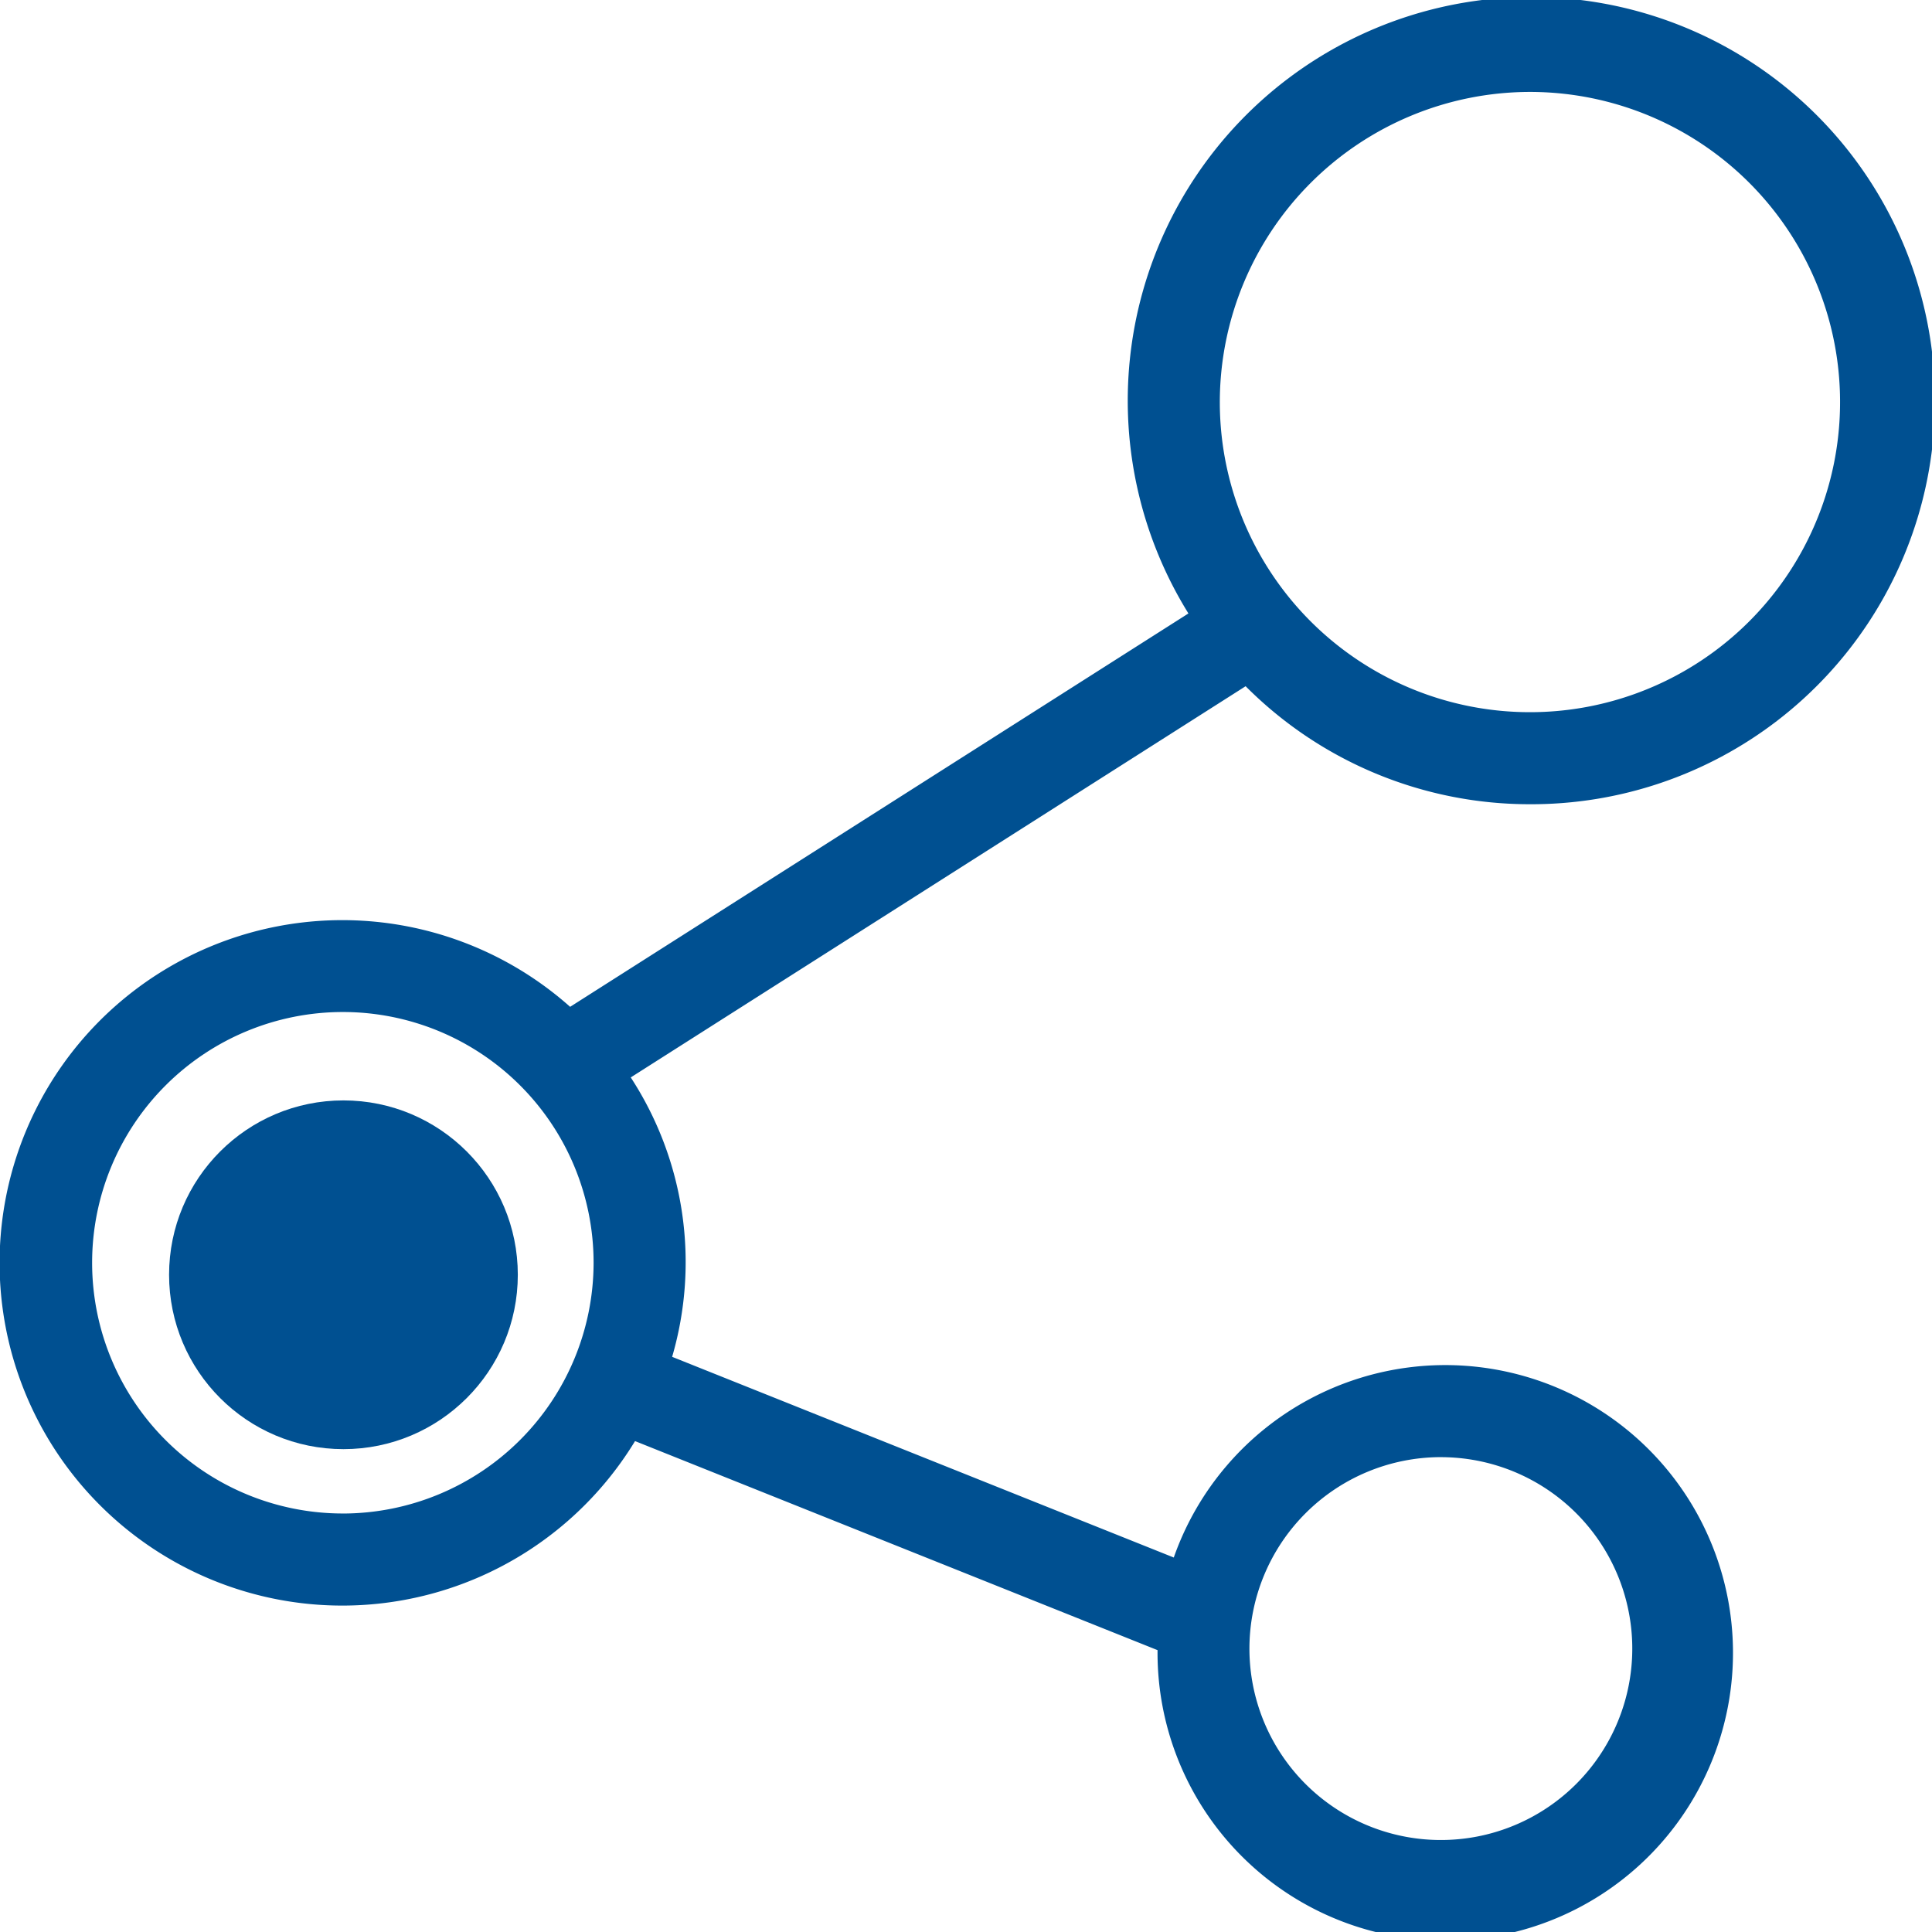
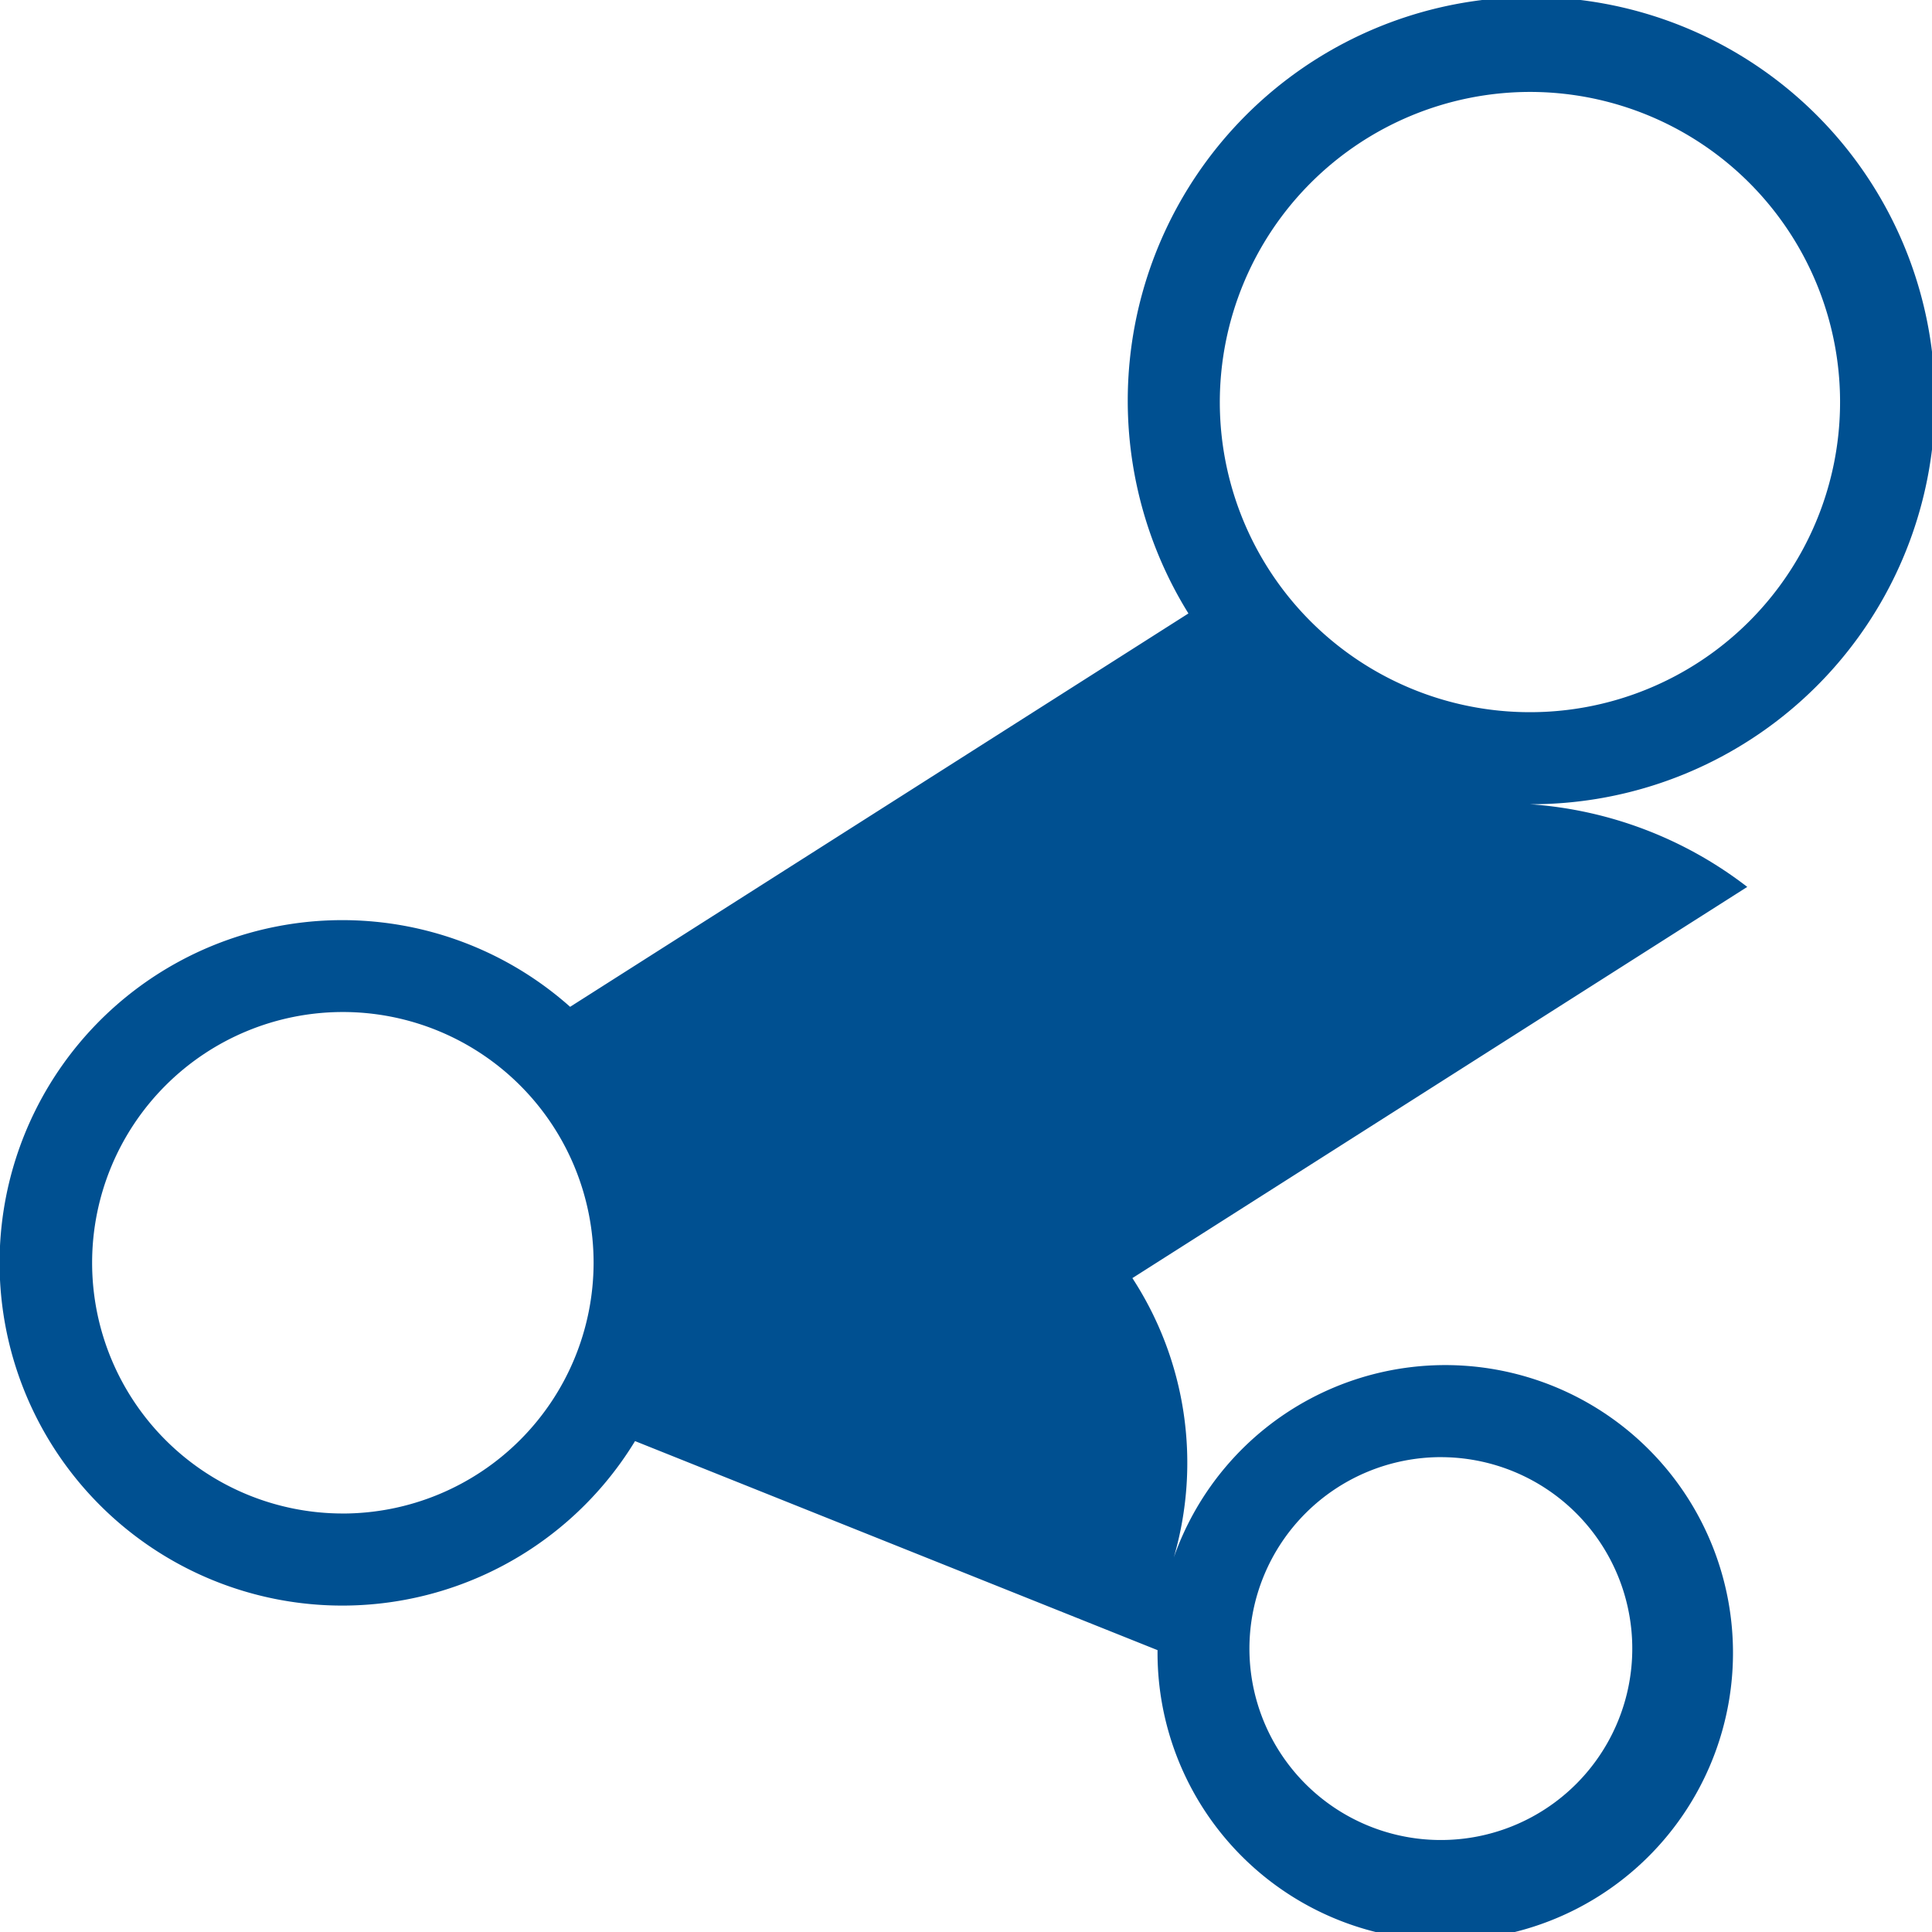
<svg xmlns="http://www.w3.org/2000/svg" width="72.021" height="72.021" viewBox="0 0 72.021 72.021">
  <g id="Groupe_955" data-name="Groupe 955" transform="translate(-762.697 -5096.979)">
-     <path id="network" d="M516.6,232.577a15.046,15.046,0,1,0-12.726-7.112l-23.049,14.664a12.776,12.776,0,1,0,2.42,16.189l19.478,7.793a10.726,10.726,0,1,0,.605-3.453l-18.7-7.481a12.607,12.607,0,0,0-1.543-10.416l22.921-14.583A14.936,14.936,0,0,0,516.6,232.577Zm-3.317,24.34a7.136,7.136,0,1,1-7.135,7.136A7.143,7.143,0,0,1,513.286,256.916Zm-40.933,2.1a9.347,9.347,0,1,1,9.35-9.35A9.359,9.359,0,0,1,472.352,259.018Zm44.25-52.993a11.561,11.561,0,1,1-11.556,11.563A11.574,11.574,0,0,1,516.6,206.024Z" transform="translate(303.125 4894.382)" fill="#005091" />
-     <circle id="Ellipse_37" data-name="Ellipse 37" cx="6.5" cy="6.5" r="6.5" transform="translate(769 5138)" fill="#005091" />
+     <path id="network" d="M516.6,232.577a15.046,15.046,0,1,0-12.726-7.112l-23.049,14.664a12.776,12.776,0,1,0,2.42,16.189l19.478,7.793a10.726,10.726,0,1,0,.605-3.453a12.607,12.607,0,0,0-1.543-10.416l22.921-14.583A14.936,14.936,0,0,0,516.6,232.577Zm-3.317,24.34a7.136,7.136,0,1,1-7.135,7.136A7.143,7.143,0,0,1,513.286,256.916Zm-40.933,2.1a9.347,9.347,0,1,1,9.35-9.35A9.359,9.359,0,0,1,472.352,259.018Zm44.25-52.993a11.561,11.561,0,1,1-11.556,11.563A11.574,11.574,0,0,1,516.6,206.024Z" transform="translate(303.125 4894.382)" fill="#005091" />
  </g>
</svg>